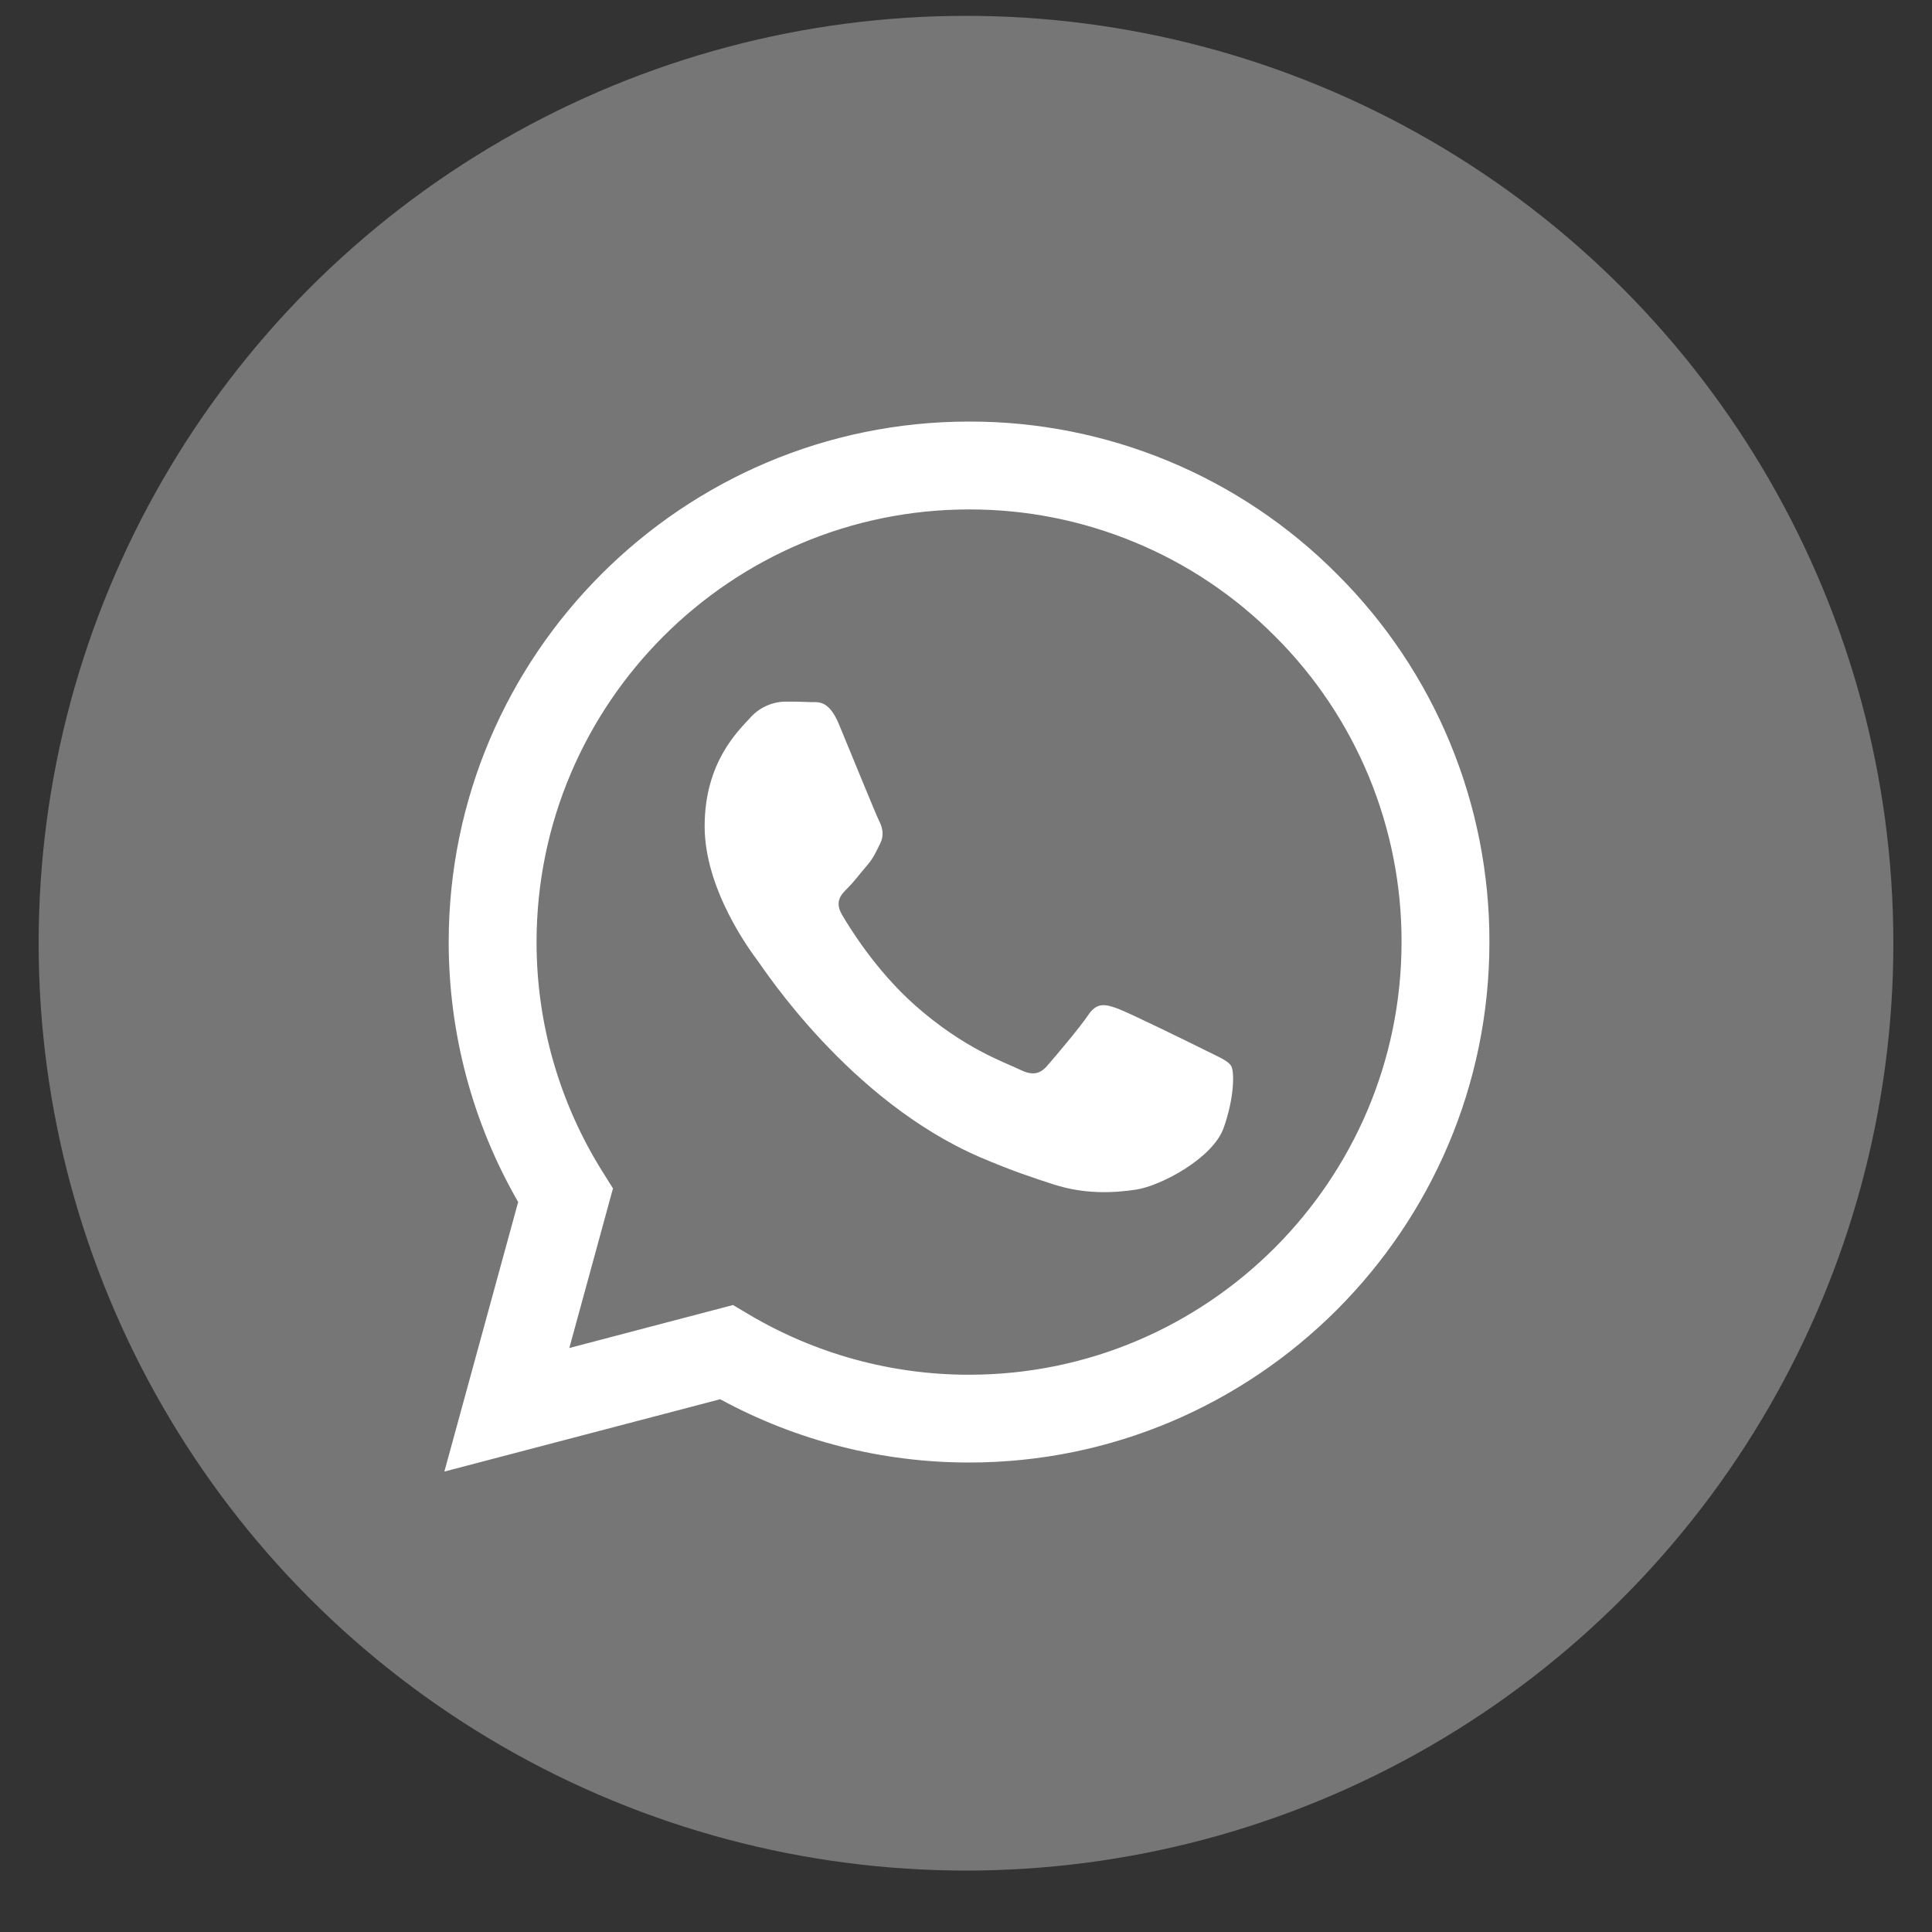
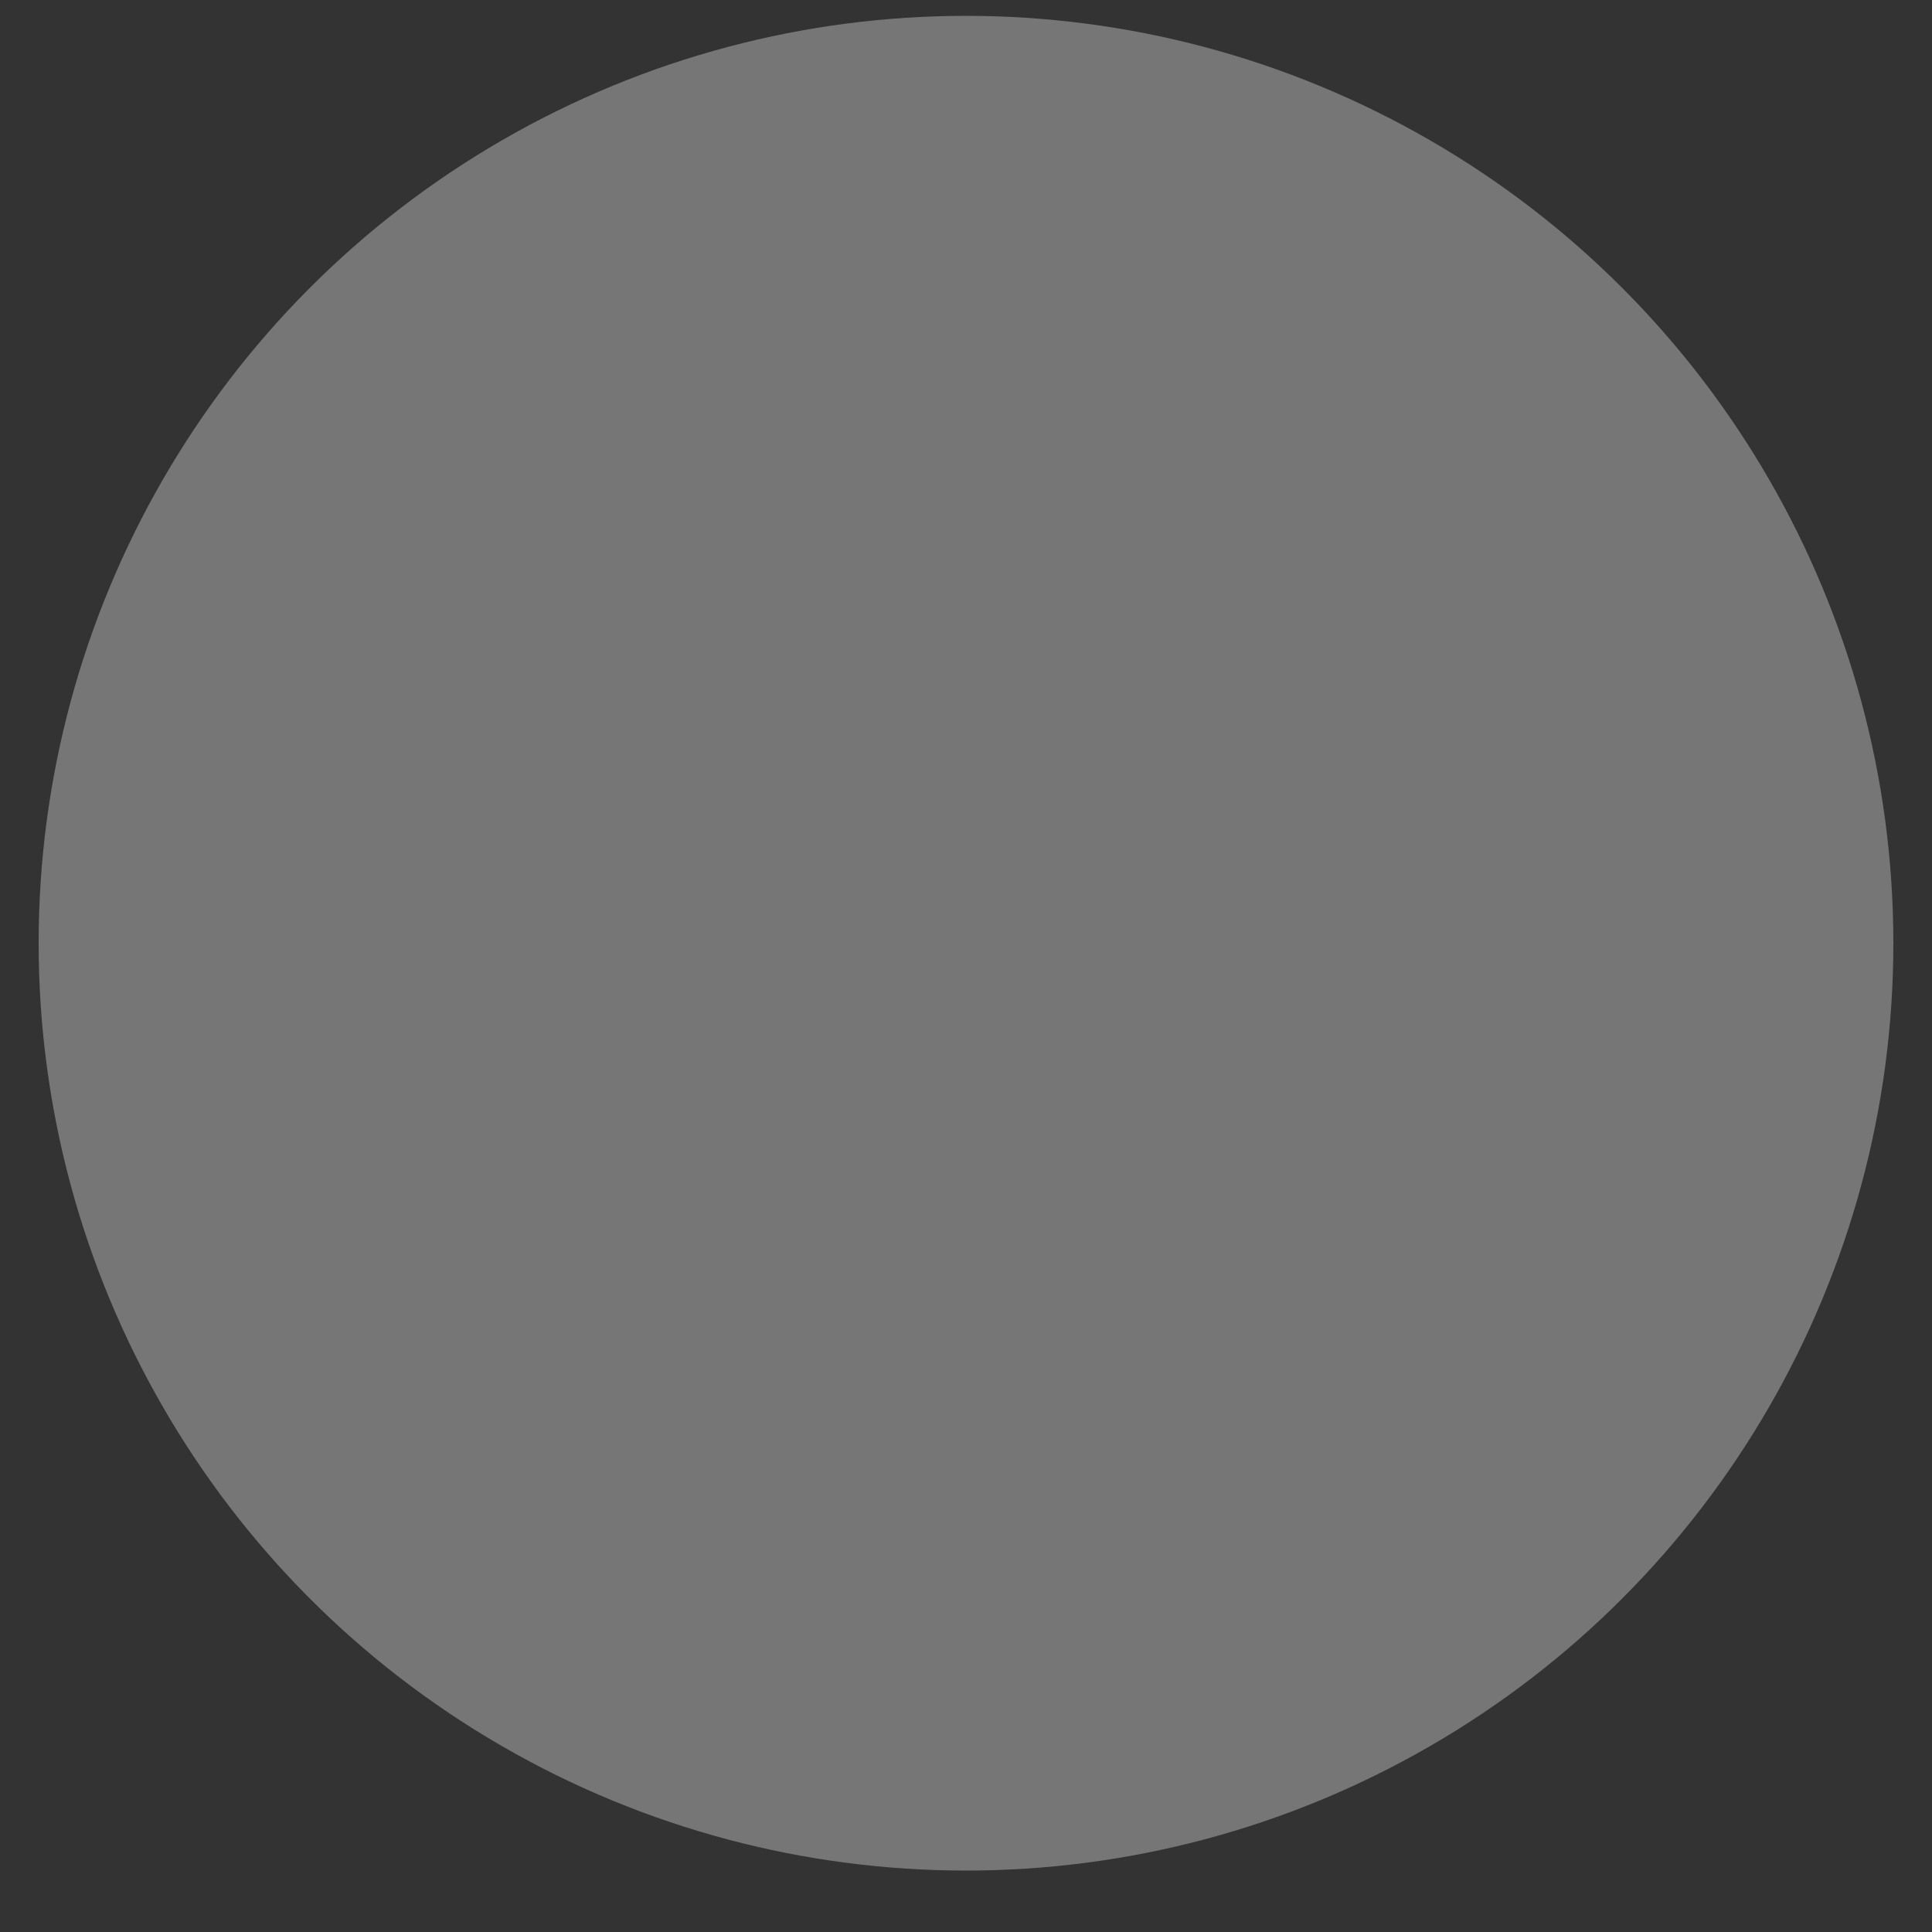
<svg xmlns="http://www.w3.org/2000/svg" width="25" height="25" viewBox="0 0 25 25" fill="none">
  <rect x="0" y="0" width="25" height="25" fill="#333333" stroke="none" />
  <circle cx="12.5" cy="12.205" r="12" fill="#767676" />
-   <path fill-rule="evenodd" clip-rule="evenodd" d="M17.302 7.43C16.678 6.802 15.936 6.305 15.119 5.966C14.301 5.627 13.425 5.453 12.54 5.455C8.829 5.455 5.808 8.476 5.806 12.188C5.806 13.375 6.116 14.533 6.705 15.554L5.75 19.042L9.319 18.106C10.306 18.643 11.413 18.925 12.537 18.925H12.54C16.25 18.925 19.271 15.905 19.273 12.193C19.275 11.308 19.102 10.432 18.764 9.614C18.426 8.797 17.929 8.054 17.302 7.43ZM12.54 17.789H12.537C11.535 17.789 10.551 17.52 9.689 17.008L9.485 16.887L7.367 17.443L7.932 15.378L7.799 15.166C7.239 14.274 6.942 13.242 6.943 12.188C6.945 9.103 9.455 6.592 12.542 6.592C13.277 6.591 14.005 6.735 14.684 7.017C15.364 7.298 15.98 7.712 16.498 8.233C17.019 8.752 17.432 9.37 17.713 10.049C17.994 10.729 18.138 11.457 18.136 12.193C18.134 15.278 15.624 17.789 12.54 17.789ZM15.61 13.597C15.441 13.513 14.614 13.106 14.46 13.05C14.306 12.994 14.194 12.966 14.082 13.134C13.969 13.302 13.647 13.681 13.549 13.793C13.45 13.906 13.352 13.919 13.184 13.835C13.016 13.751 12.474 13.573 11.831 13C11.331 12.554 10.993 12.004 10.895 11.835C10.797 11.666 10.884 11.575 10.969 11.491C11.045 11.416 11.137 11.295 11.221 11.197C11.305 11.098 11.333 11.029 11.389 10.916C11.445 10.804 11.418 10.705 11.375 10.621C11.333 10.537 10.996 9.709 10.856 9.372C10.72 9.046 10.582 9.089 10.478 9.085C10.371 9.08 10.264 9.078 10.156 9.079C10.071 9.081 9.987 9.101 9.91 9.137C9.832 9.173 9.763 9.225 9.707 9.289C9.553 9.457 9.118 9.864 9.118 10.692C9.118 11.52 9.721 12.32 9.805 12.433C9.889 12.545 10.992 14.244 12.679 14.973C13.081 15.146 13.395 15.25 13.639 15.328C14.041 15.456 14.408 15.437 14.698 15.394C15.021 15.346 15.694 14.988 15.834 14.595C15.974 14.202 15.974 13.865 15.932 13.795C15.89 13.724 15.777 13.681 15.61 13.597Z" fill="white" />
</svg>